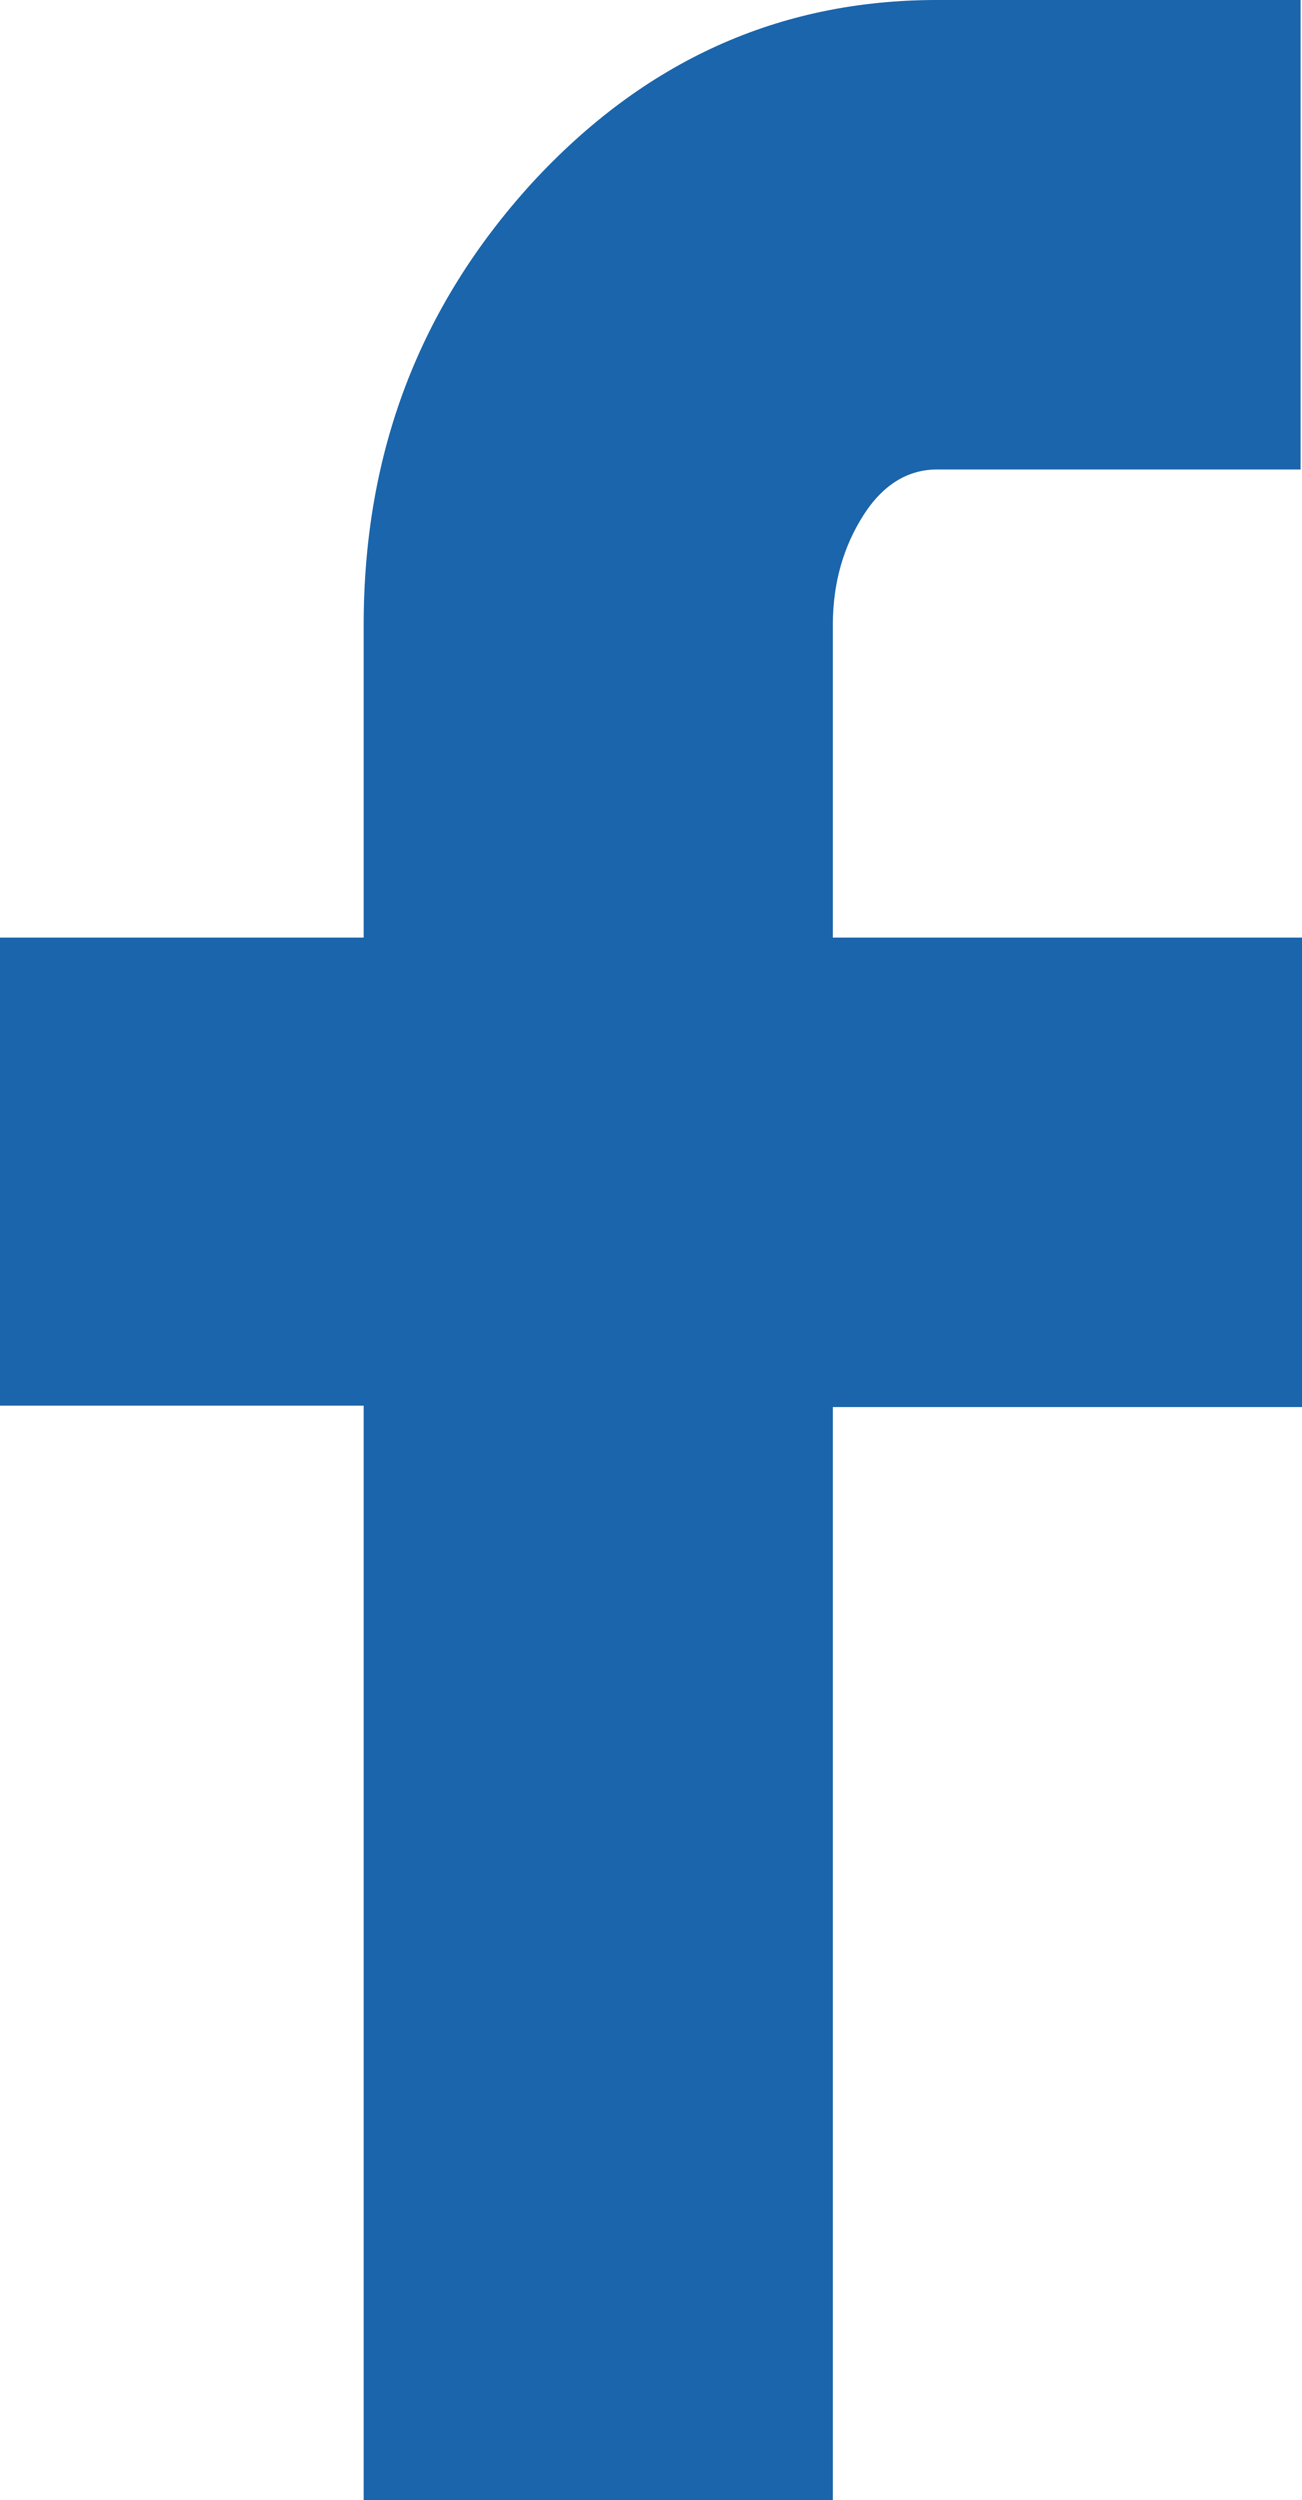
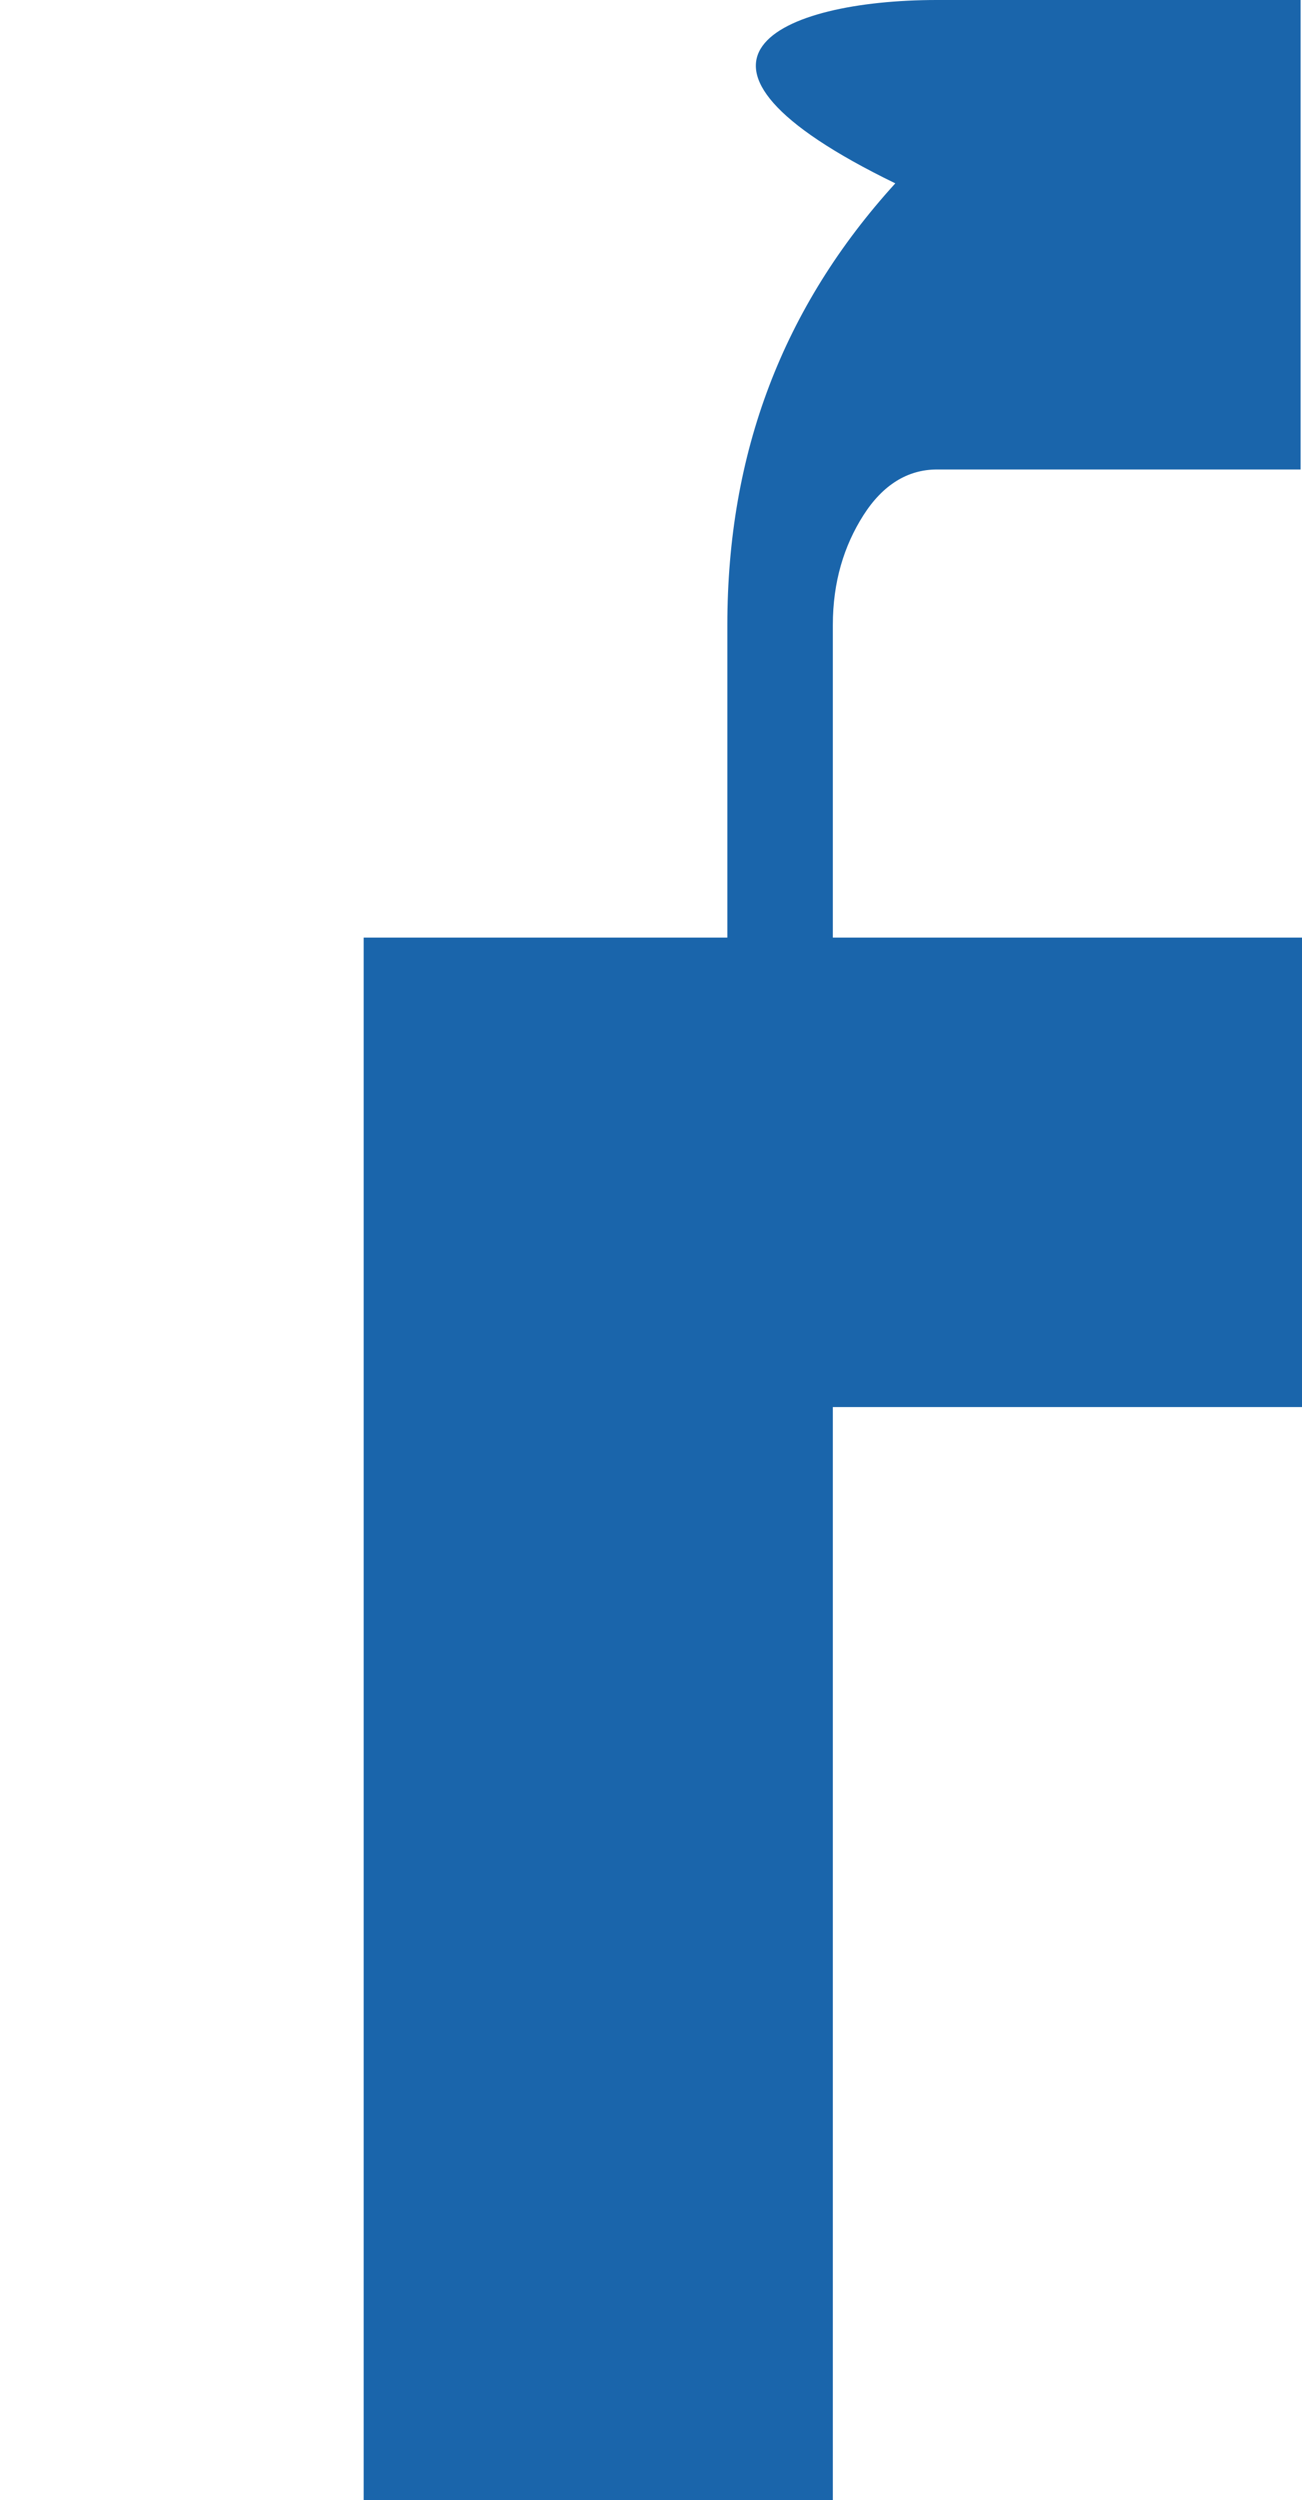
<svg xmlns="http://www.w3.org/2000/svg" width="9.38" height="18" viewBox="0 0 9.38 18">
-   <path fill="#1A65AB" class="fill" d="M6 4.5v2.25h3.38v3.38H6V18H2.62v-7.88H0V6.75h2.62V4.5c0-1.24.4-2.29 1.21-3.18C4.64.44 5.61 0 6.75 0h2.62v3.38H6.75c-.21 0-.39.11-.53.33S6 4.19 6 4.5z" />
+   <path fill="#1A65AB" class="fill" d="M6 4.5v2.25h3.38v3.38H6V18H2.62v-7.88V6.75h2.62V4.5c0-1.24.4-2.29 1.21-3.18C4.64.44 5.61 0 6.75 0h2.62v3.38H6.75c-.21 0-.39.11-.53.33S6 4.19 6 4.5z" />
</svg>